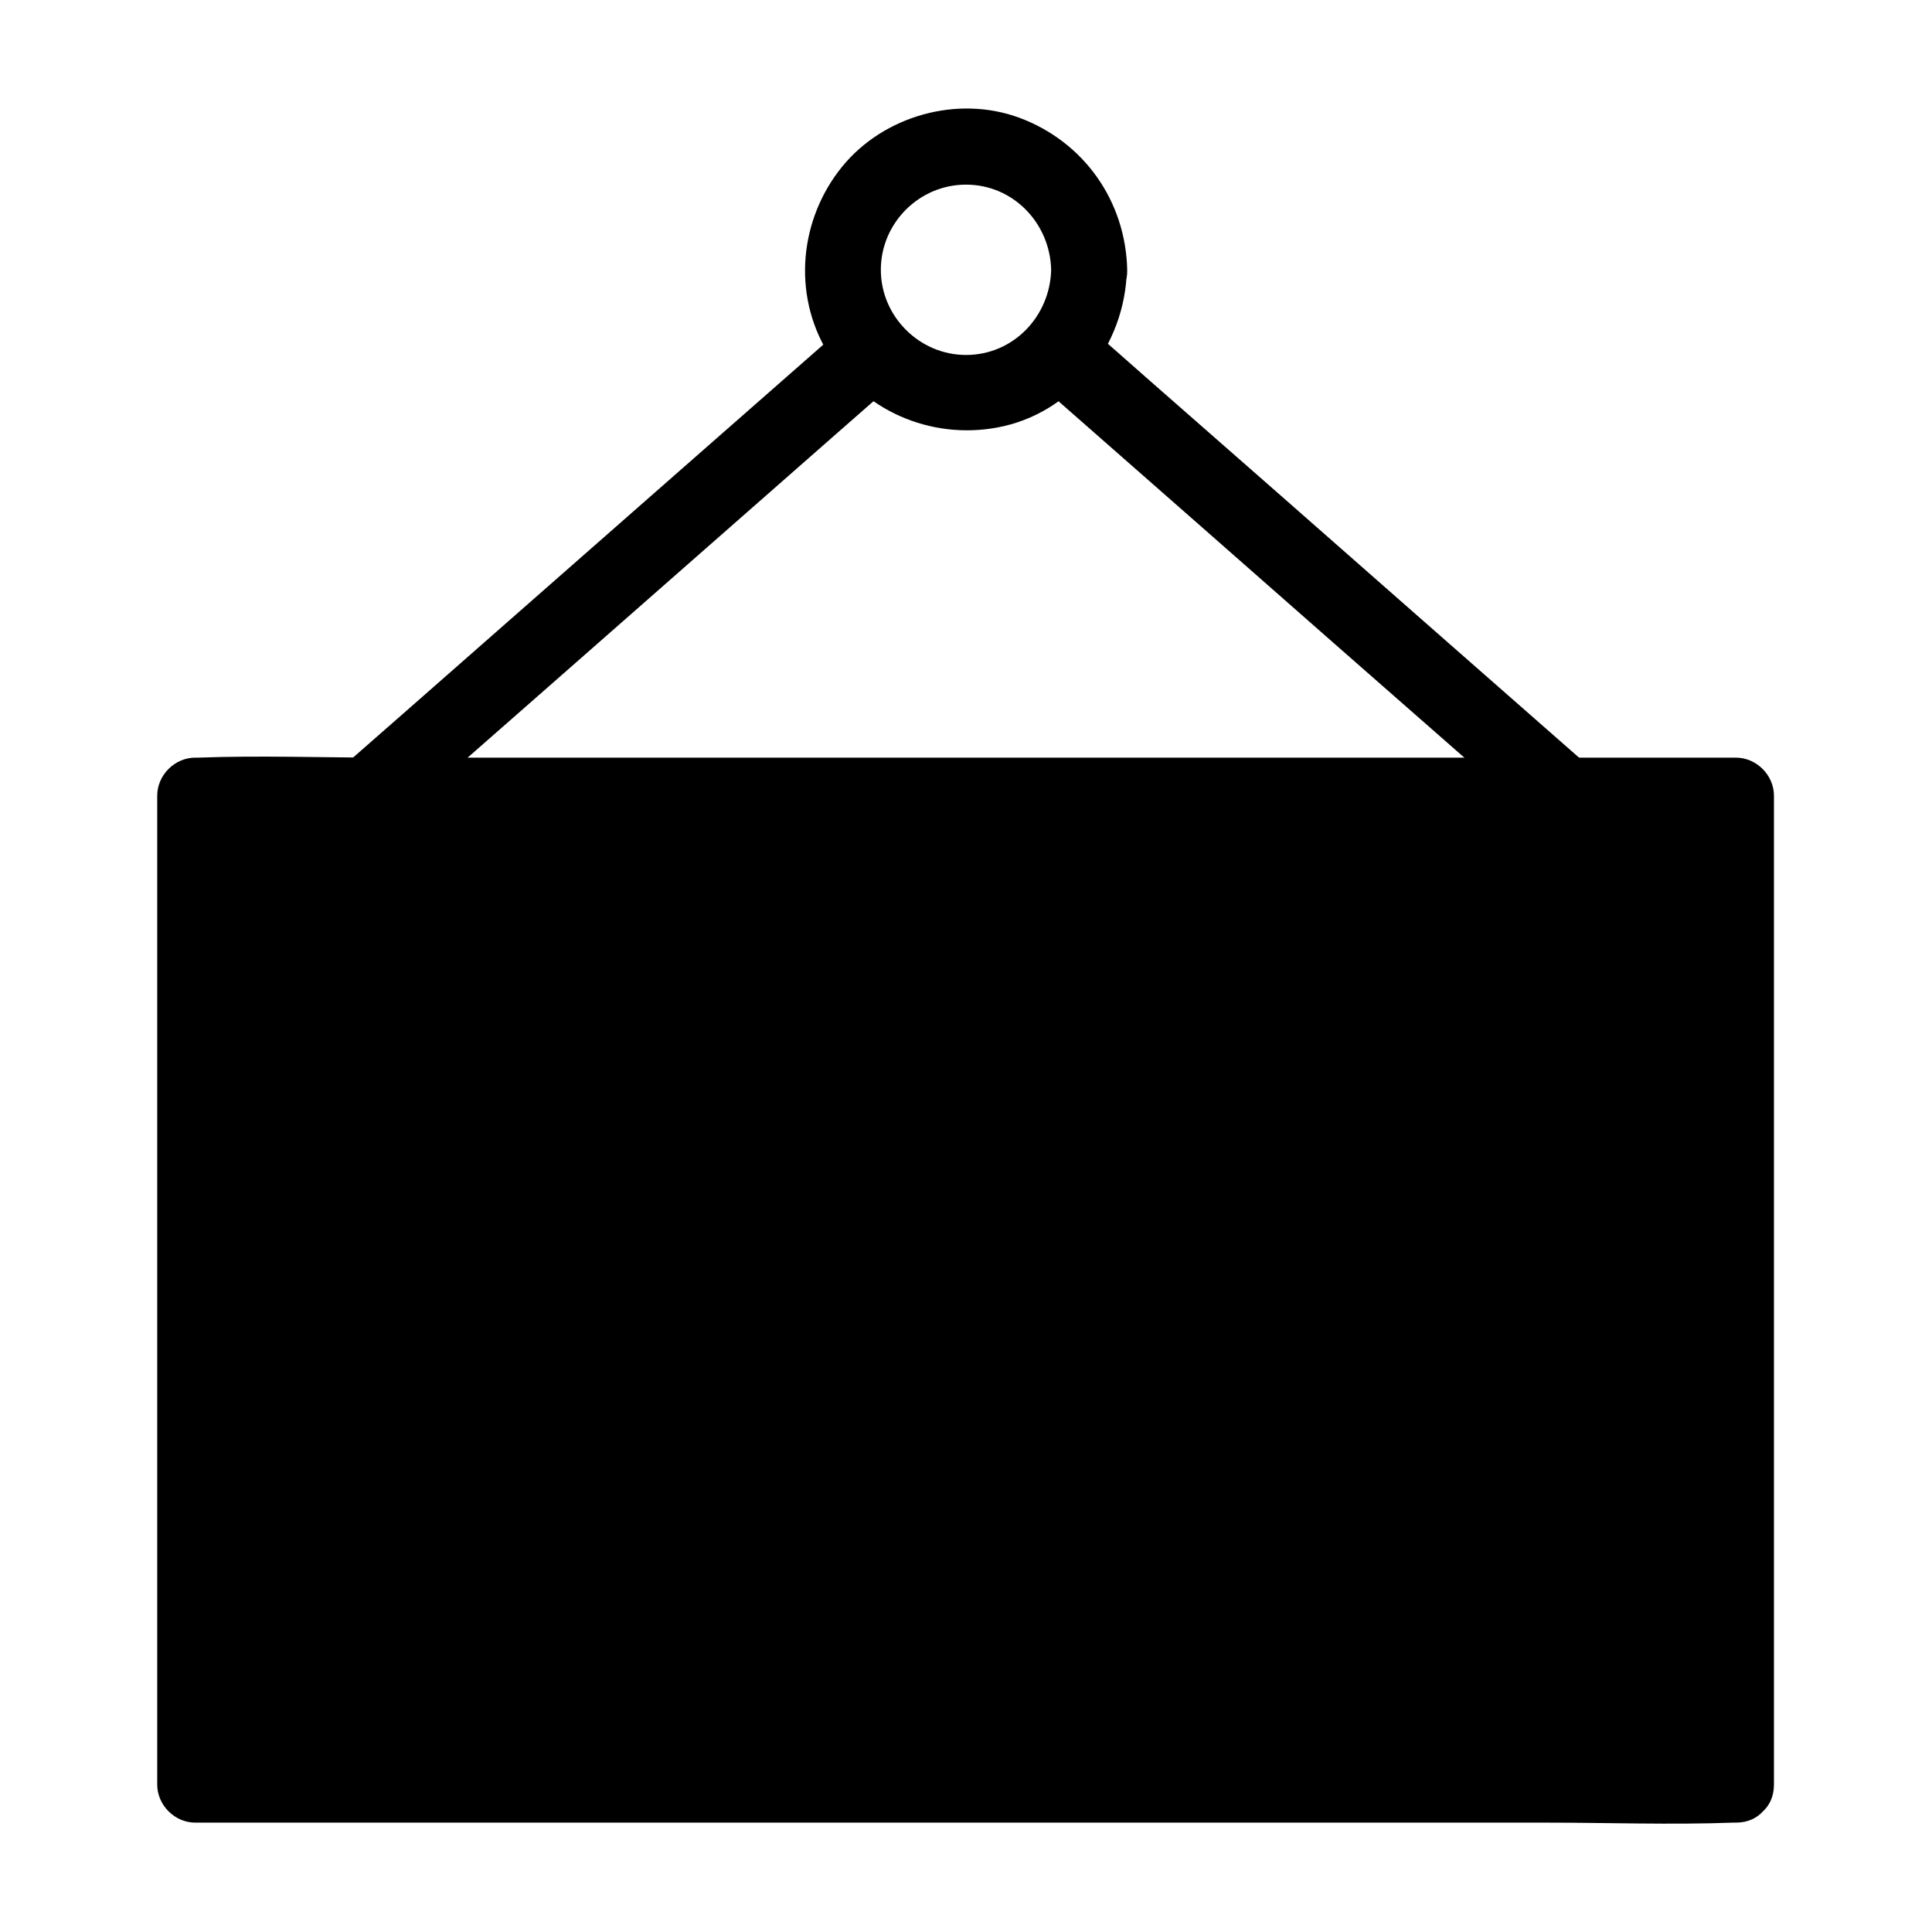
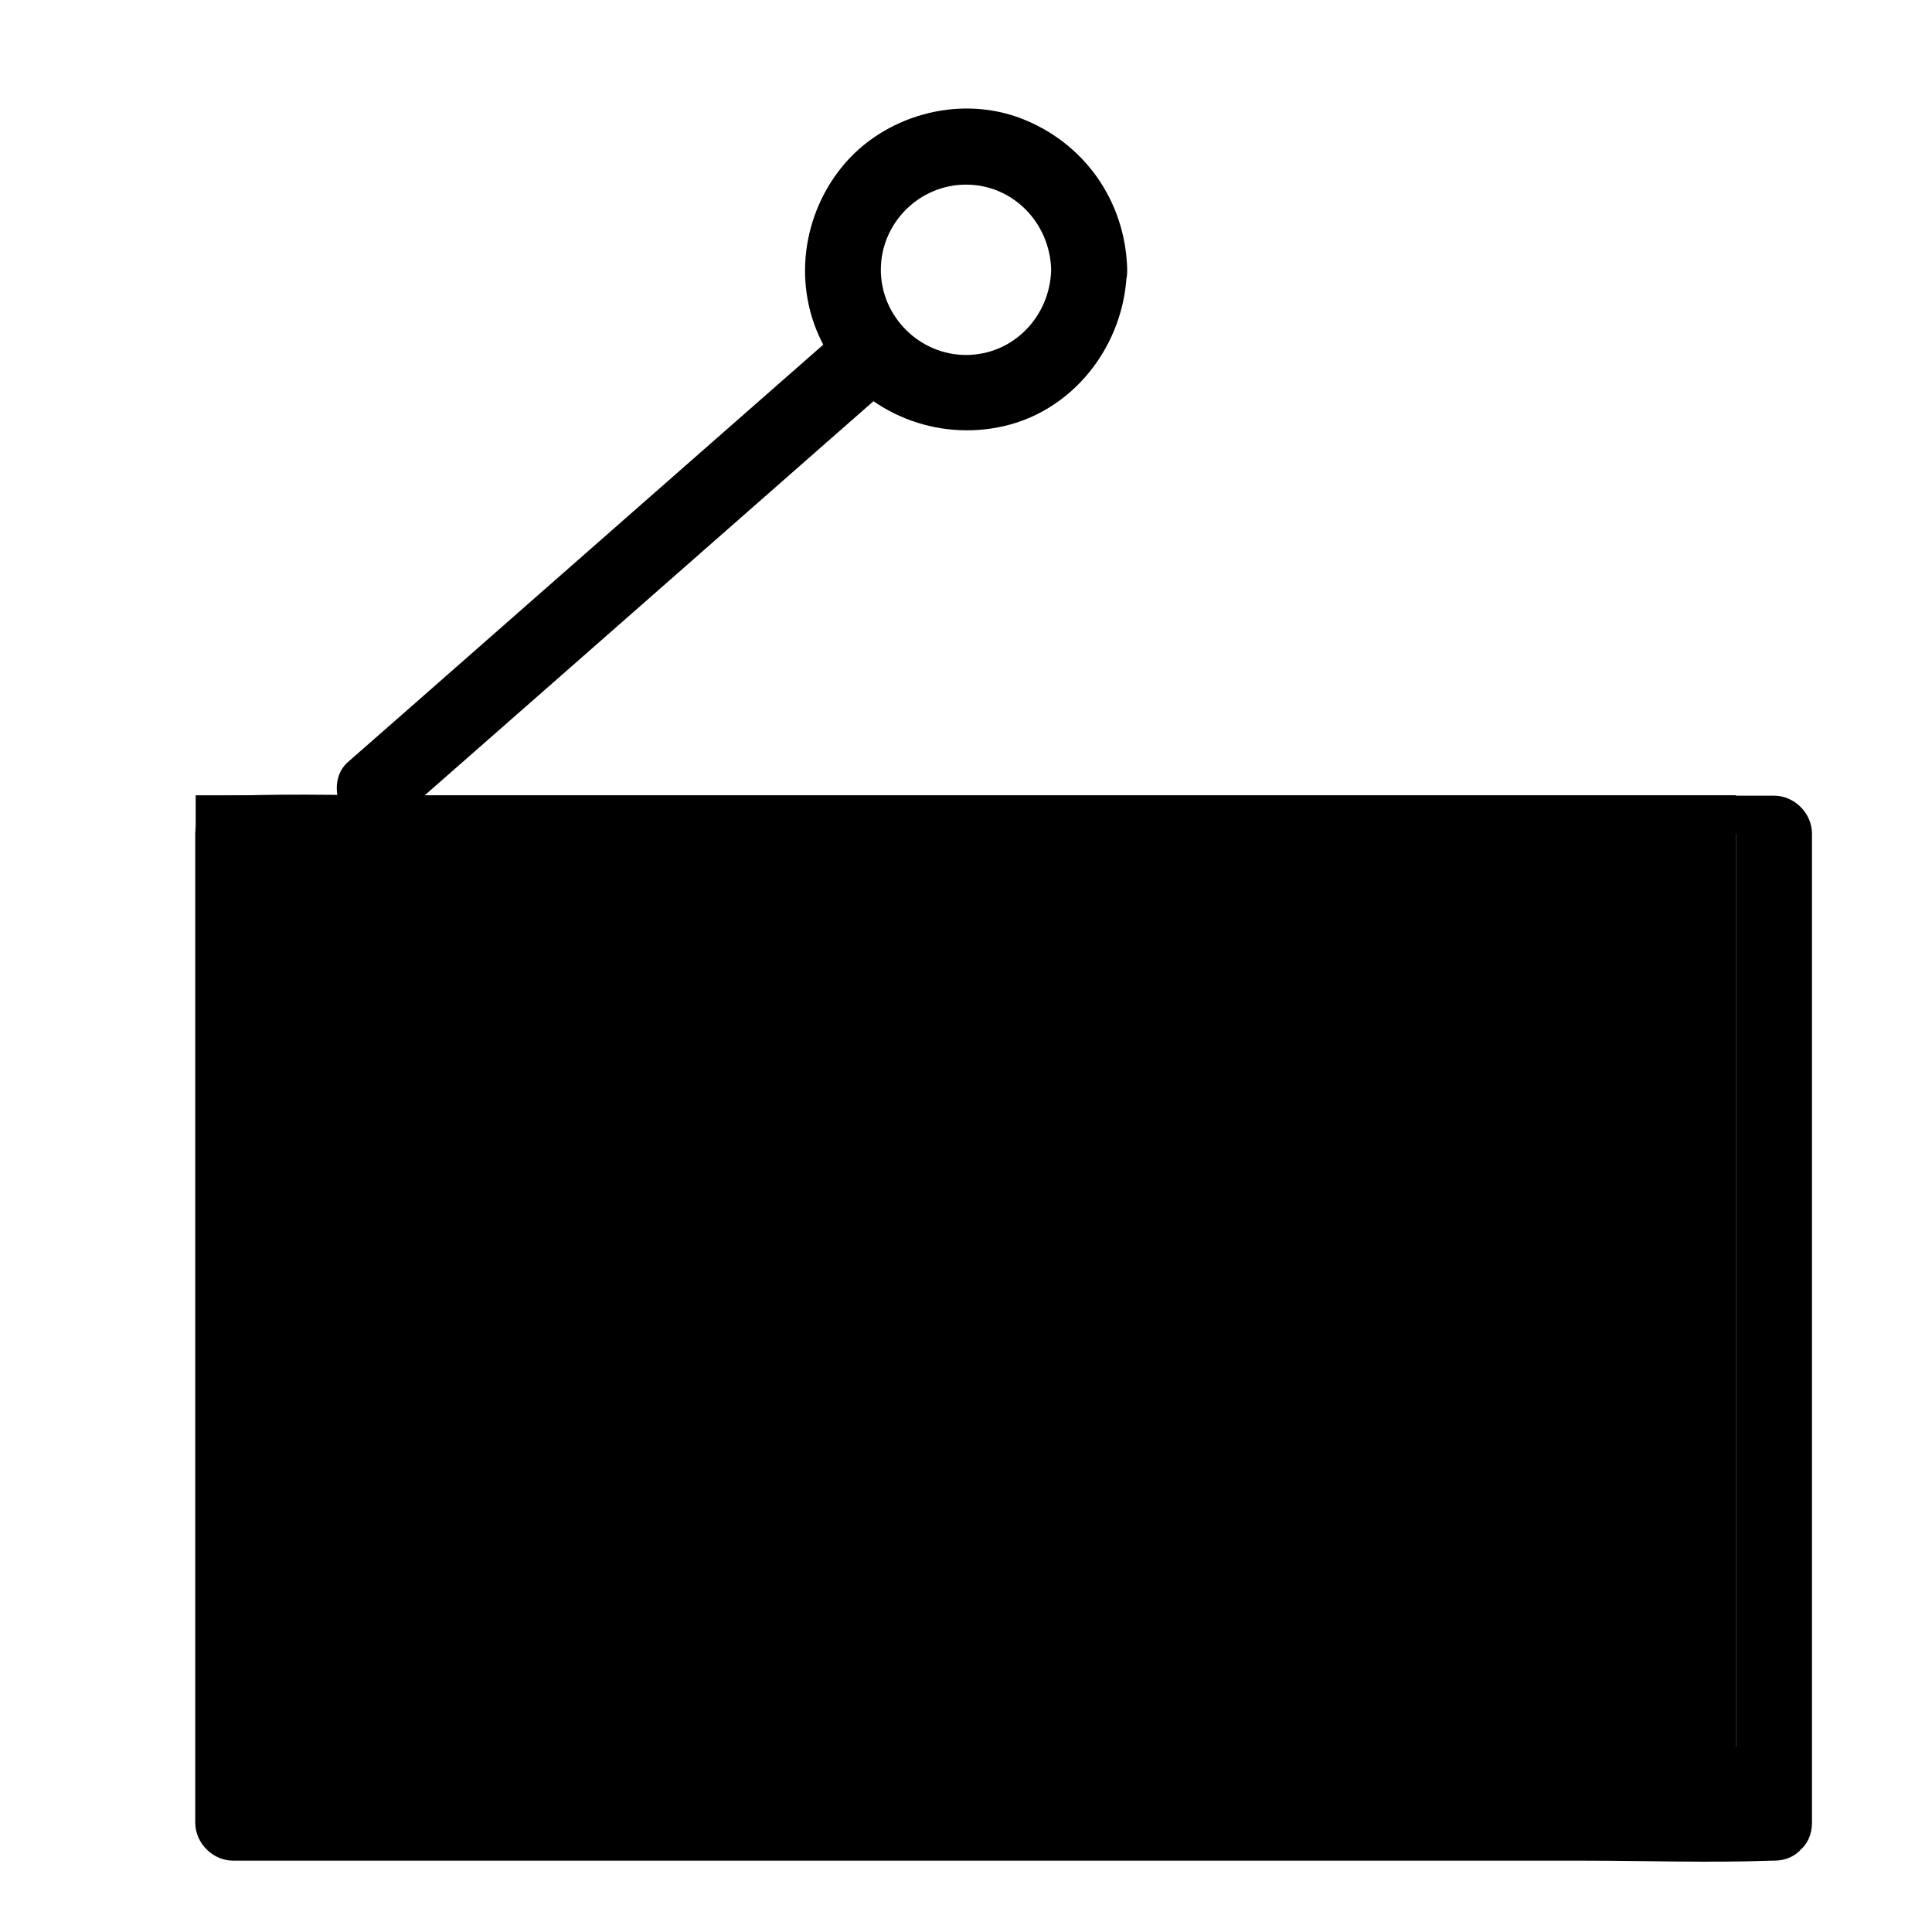
<svg xmlns="http://www.w3.org/2000/svg" fill="#000000" width="800px" height="800px" version="1.1" viewBox="144 144 512 512">
  <g>
    <path d="m195.86 354.76h408.19v262.18h-408.19z" />
-     <path d="m604.04 606.86h-40.809-97.438-117.79-101.87-33.754c-5.238 0-10.68-0.402-15.922 0h-0.707l10.078 10.078v-88.973-140.66-32.445l-10.078 10.078h40.809 97.438 117.79 101.87 33.754c5.238 0 10.68 0.402 15.922 0h0.707l-10.078-10.078v88.973 140.66 32.445c0 13 20.152 13 20.152 0v-88.973-140.66-32.445c0-5.441-4.637-10.078-10.078-10.078h-40.809-97.438-117.79-101.87c-16.523 0-33.152-0.605-49.676 0h-0.707c-5.441 0-10.078 4.637-10.078 10.078v88.973 140.66 32.445c0 5.441 4.637 10.078 10.078 10.078h40.809 97.438 117.79 101.87c16.523 0 33.152 0.605 49.676 0h0.707c13-0.004 13-20.156 0.004-20.156z" />
-     <path d="m563.84 345.99c-14.914-13.098-29.727-26.098-44.637-39.195-23.68-20.859-47.457-41.715-71.137-62.473-5.441-4.836-10.984-9.672-16.426-14.41-4.133-3.629-10.176-4.031-14.207 0-3.629 3.629-4.133 10.68 0 14.207 14.914 13.098 29.727 26.098 44.637 39.195 23.68 20.859 47.457 41.715 71.137 62.473 5.441 4.836 10.984 9.672 16.426 14.41 4.133 3.629 10.176 4.031 14.207 0 3.629-3.625 4.133-10.578 0-14.207z" />
+     <path d="m604.04 606.86h-40.809-97.438-117.79-101.87-33.754c-5.238 0-10.68-0.402-15.922 0h-0.707l10.078 10.078v-88.973-140.66-32.445l-10.078 10.078h40.809 97.438 117.79 101.87 33.754c5.238 0 10.68 0.402 15.922 0h0.707v88.973 140.66 32.445c0 13 20.152 13 20.152 0v-88.973-140.66-32.445c0-5.441-4.637-10.078-10.078-10.078h-40.809-97.438-117.79-101.87c-16.523 0-33.152-0.605-49.676 0h-0.707c-5.441 0-10.078 4.637-10.078 10.078v88.973 140.66 32.445c0 5.441 4.637 10.078 10.078 10.078h40.809 97.438 117.79 101.87c16.523 0 33.152 0.605 49.676 0h0.707c13-0.004 13-20.156 0.004-20.156z" />
    <path d="m368.36 229.91c-14.812 13-29.727 26.098-44.535 39.094-23.781 20.859-47.559 41.816-71.34 62.676-5.441 4.734-10.883 9.574-16.324 14.309-4.133 3.629-3.629 10.578 0 14.207 4.031 4.031 10.176 3.629 14.207 0 14.812-13 29.727-26.098 44.535-39.094 23.781-20.859 47.559-41.816 71.34-62.676 5.441-4.734 10.883-9.574 16.324-14.309 4.133-3.629 3.629-10.578 0-14.207-4.031-4.133-10.074-3.629-14.207 0z" />
    <path d="m422.57 215.5c-0.301 12.293-9.977 22.57-22.57 22.57-12.293 0-22.57-10.176-22.57-22.57 0-12.395 10.176-22.57 22.57-22.57 12.492 0 22.266 10.176 22.57 22.57 0.301 13 20.453 13 20.152 0-0.402-18.238-11.488-33.957-28.617-40.305-16.426-6.047-35.973-0.504-46.953 13-11.285 13.906-13.199 33.656-3.828 49.172 9.27 15.418 27.305 23.176 44.84 19.949 20.051-3.629 34.059-21.867 34.461-41.816 0.297-13-19.855-13-20.055 0z" />
  </g>
</svg>